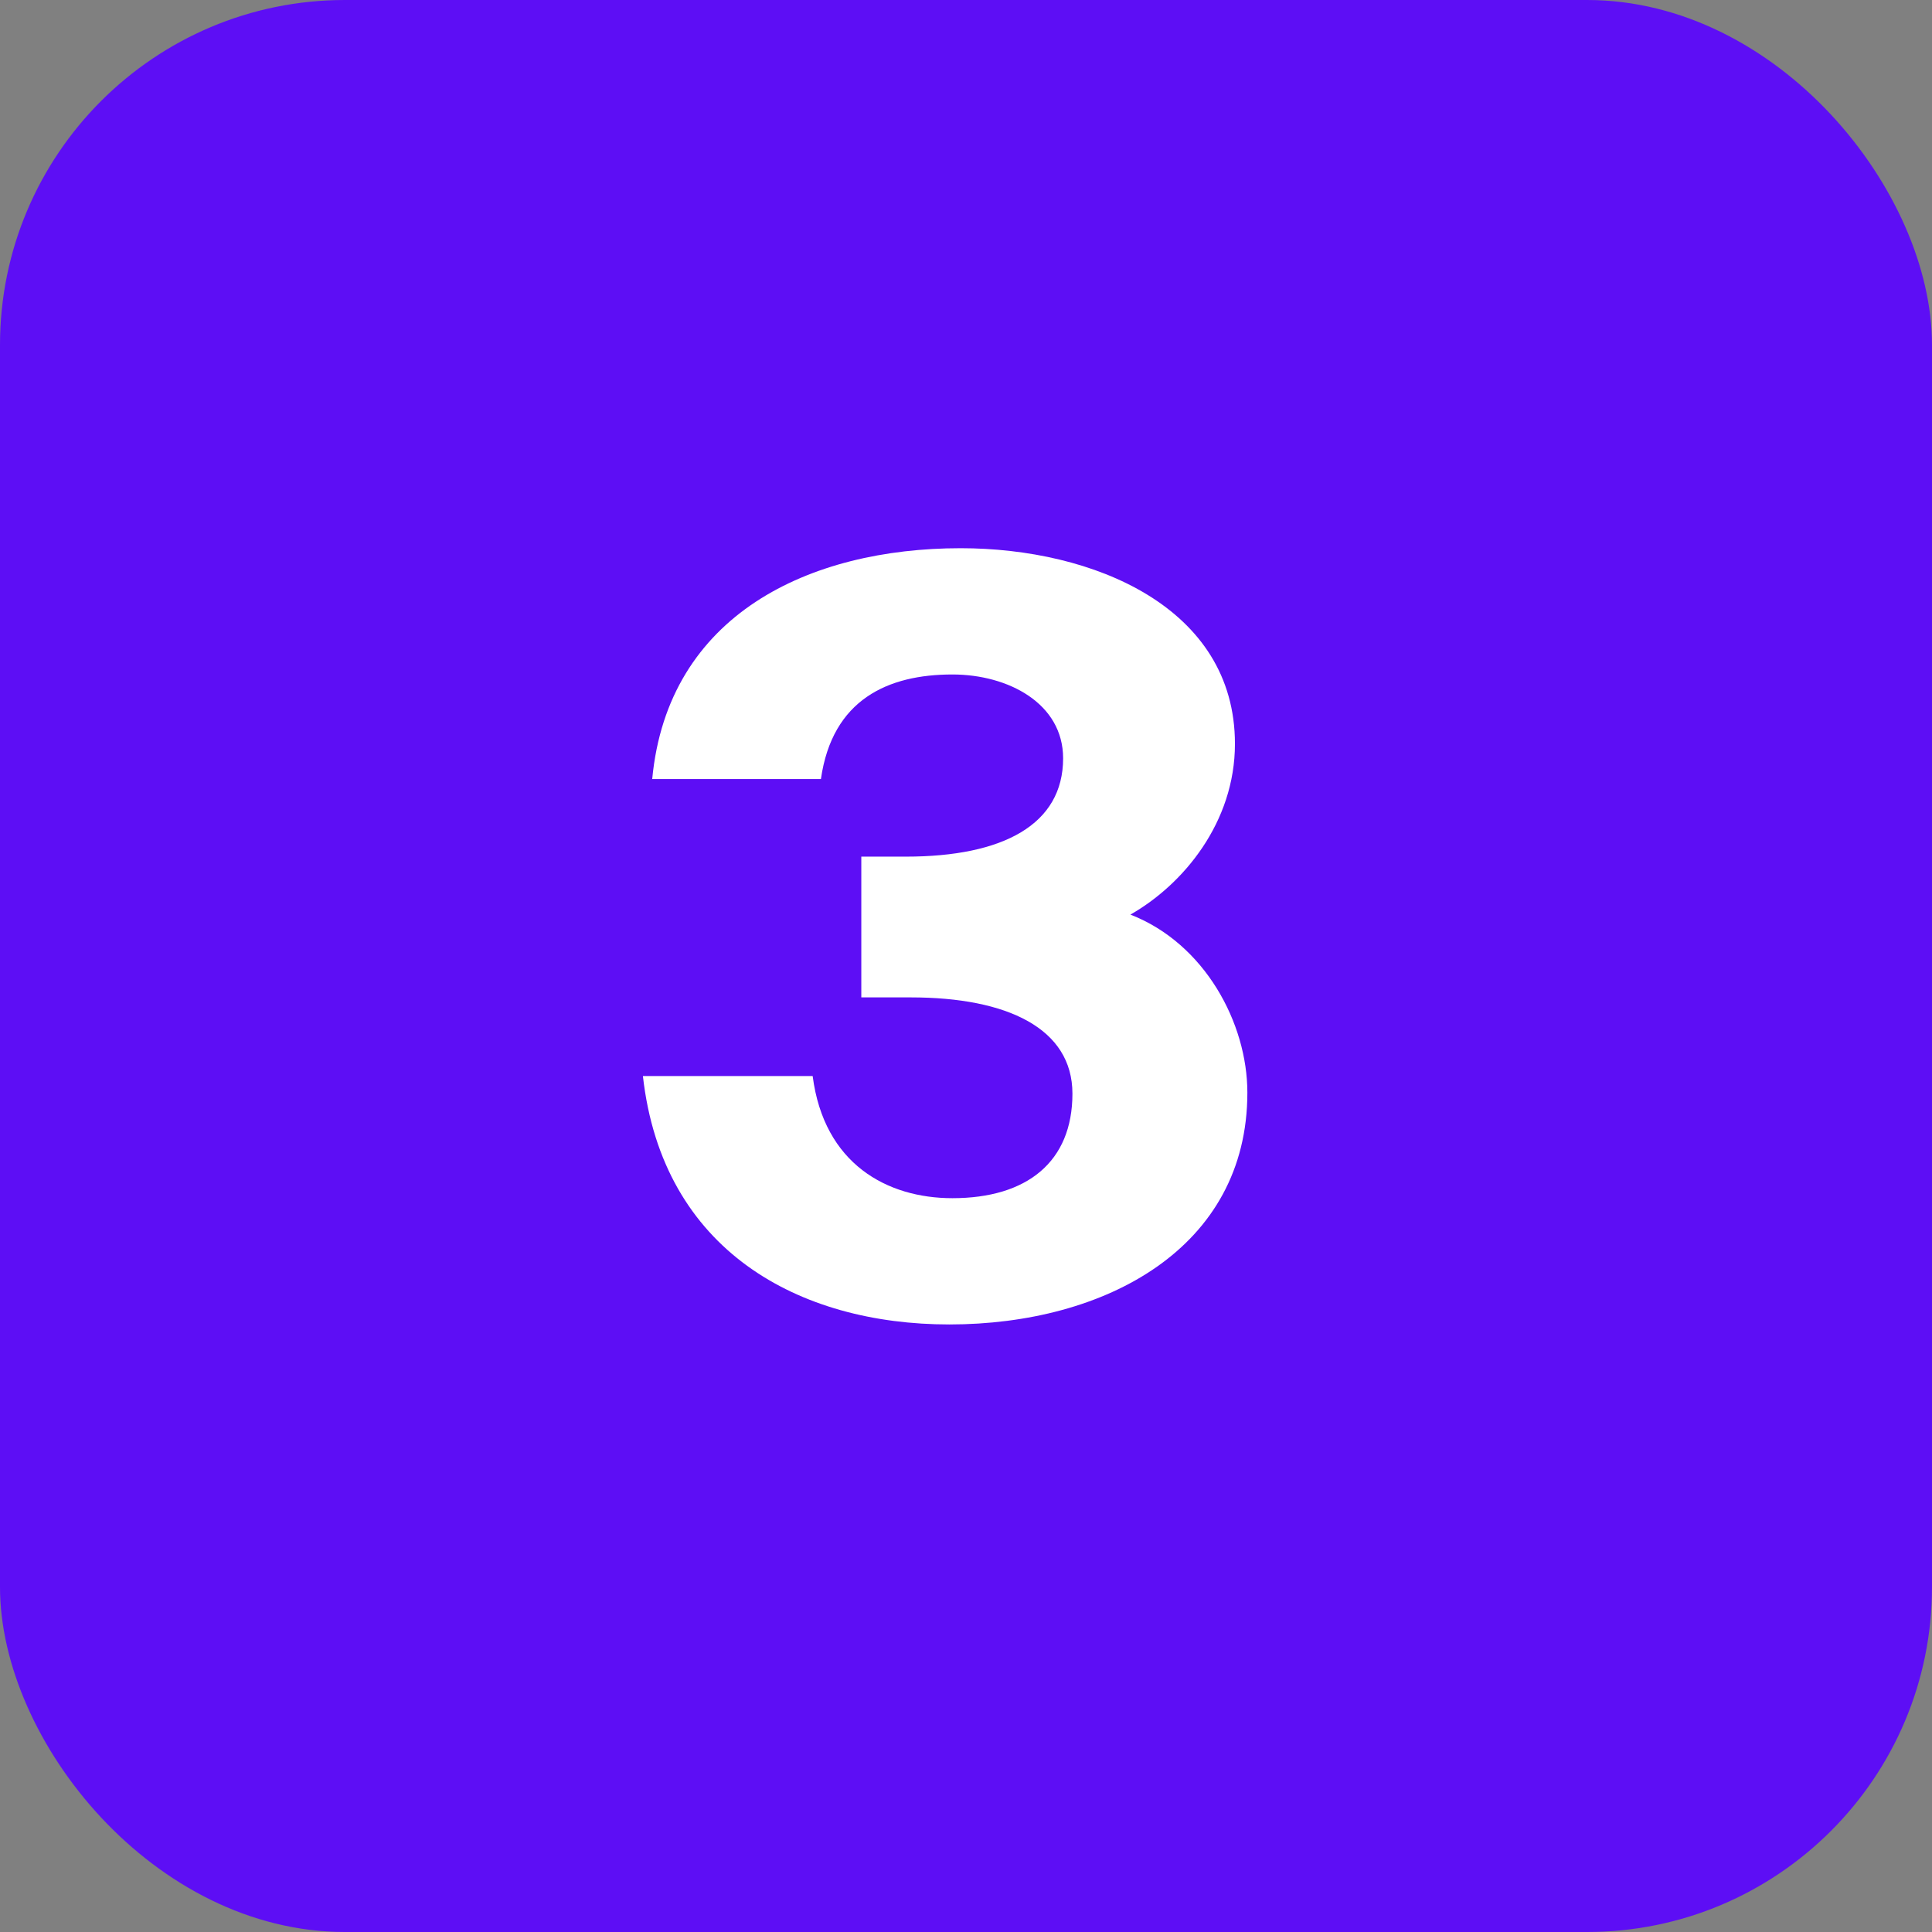
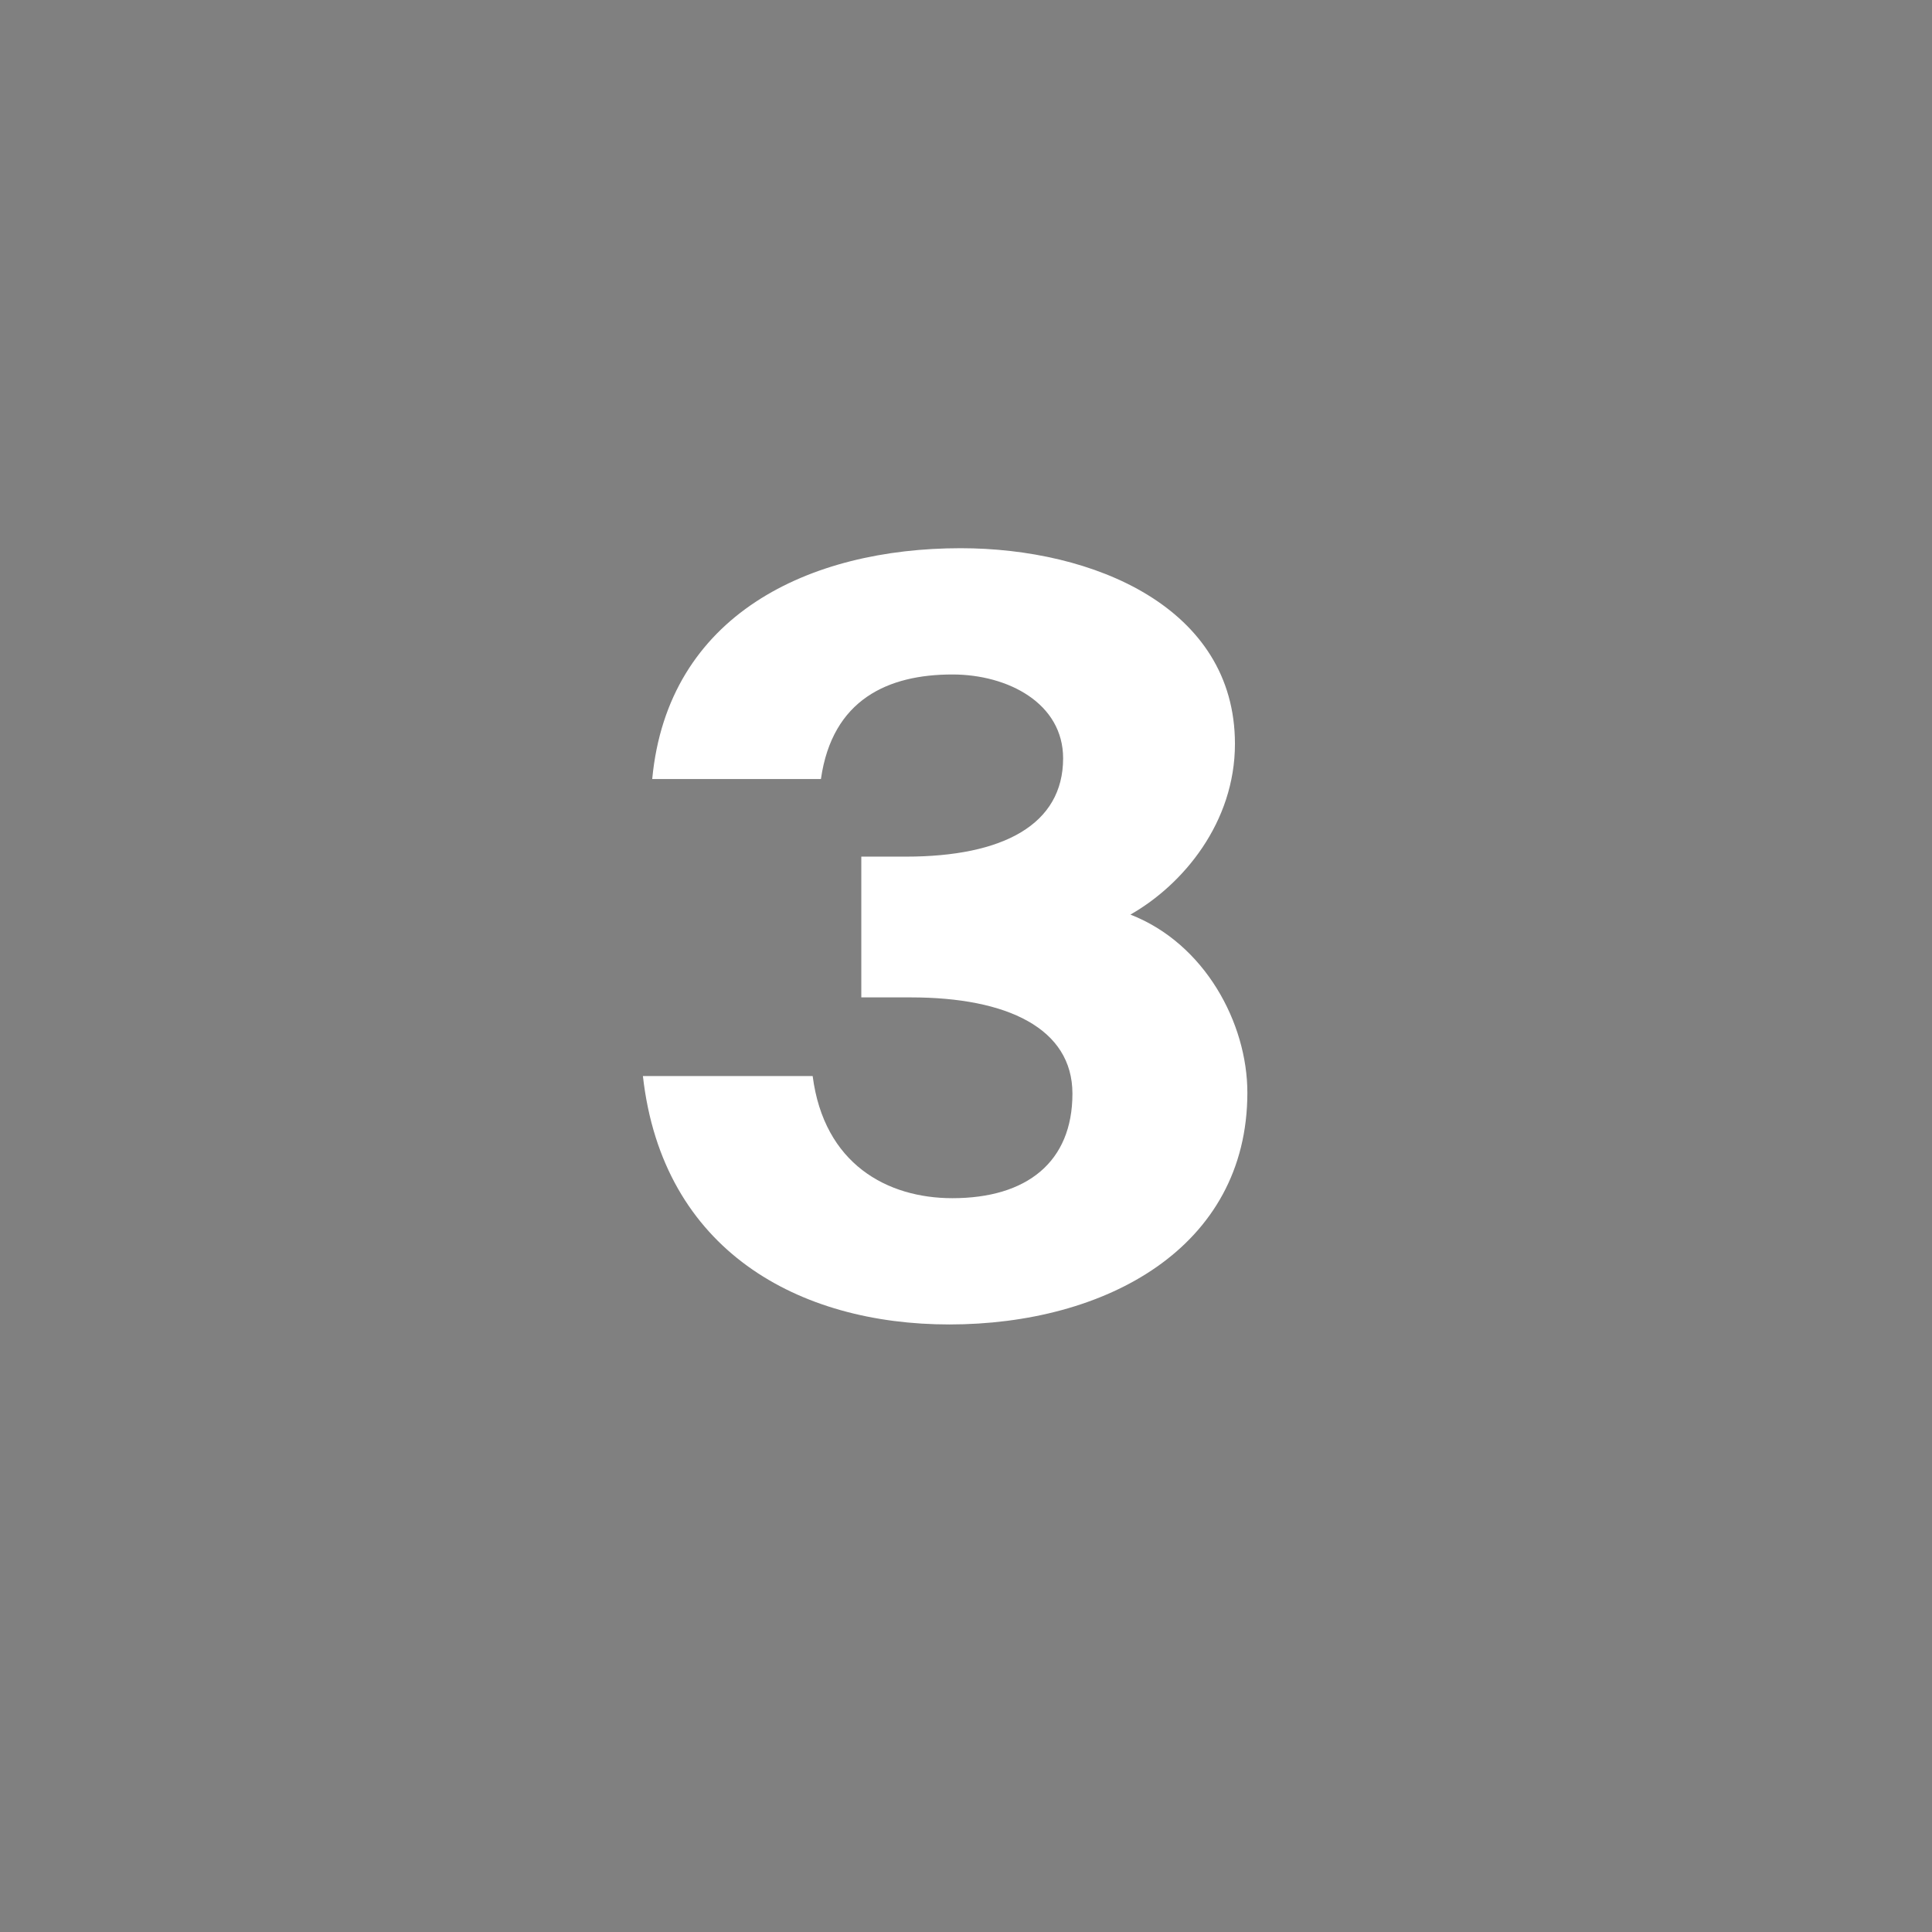
<svg xmlns="http://www.w3.org/2000/svg" width="112" height="112" viewBox="0 0 112 112" fill="none">
  <rect x="0" y="0" width="112" height="112" fill="#808080" stroke="none" />
-   <rect width="112" height="112" rx="20" fill="#5D0EF5" />
  <path d="M62.17 63.4C62.17 59.62 58.391 57.82 52.81 57.82H49.931V49.66H52.511C58.151 49.66 61.63 47.8 61.63 43.96C61.63 40.78 58.45 39.1 55.211 39.1C51.49 39.1 48.251 40.54 47.59 45.16H37.81C38.711 35.62 46.931 31.78 55.691 31.78C63.37 31.78 71.591 35.2 71.591 43.12C71.591 47.68 68.591 51.28 65.531 53.02C69.85 54.7 72.311 59.32 72.311 63.34C72.311 72.34 64.091 76.78 55.031 76.78C46.331 76.78 38.41 72.52 37.27 62.38H47.111C47.77 67.48 51.431 69.46 55.211 69.46C59.531 69.46 62.17 67.36 62.17 63.4Z" fill="white" />
</svg>